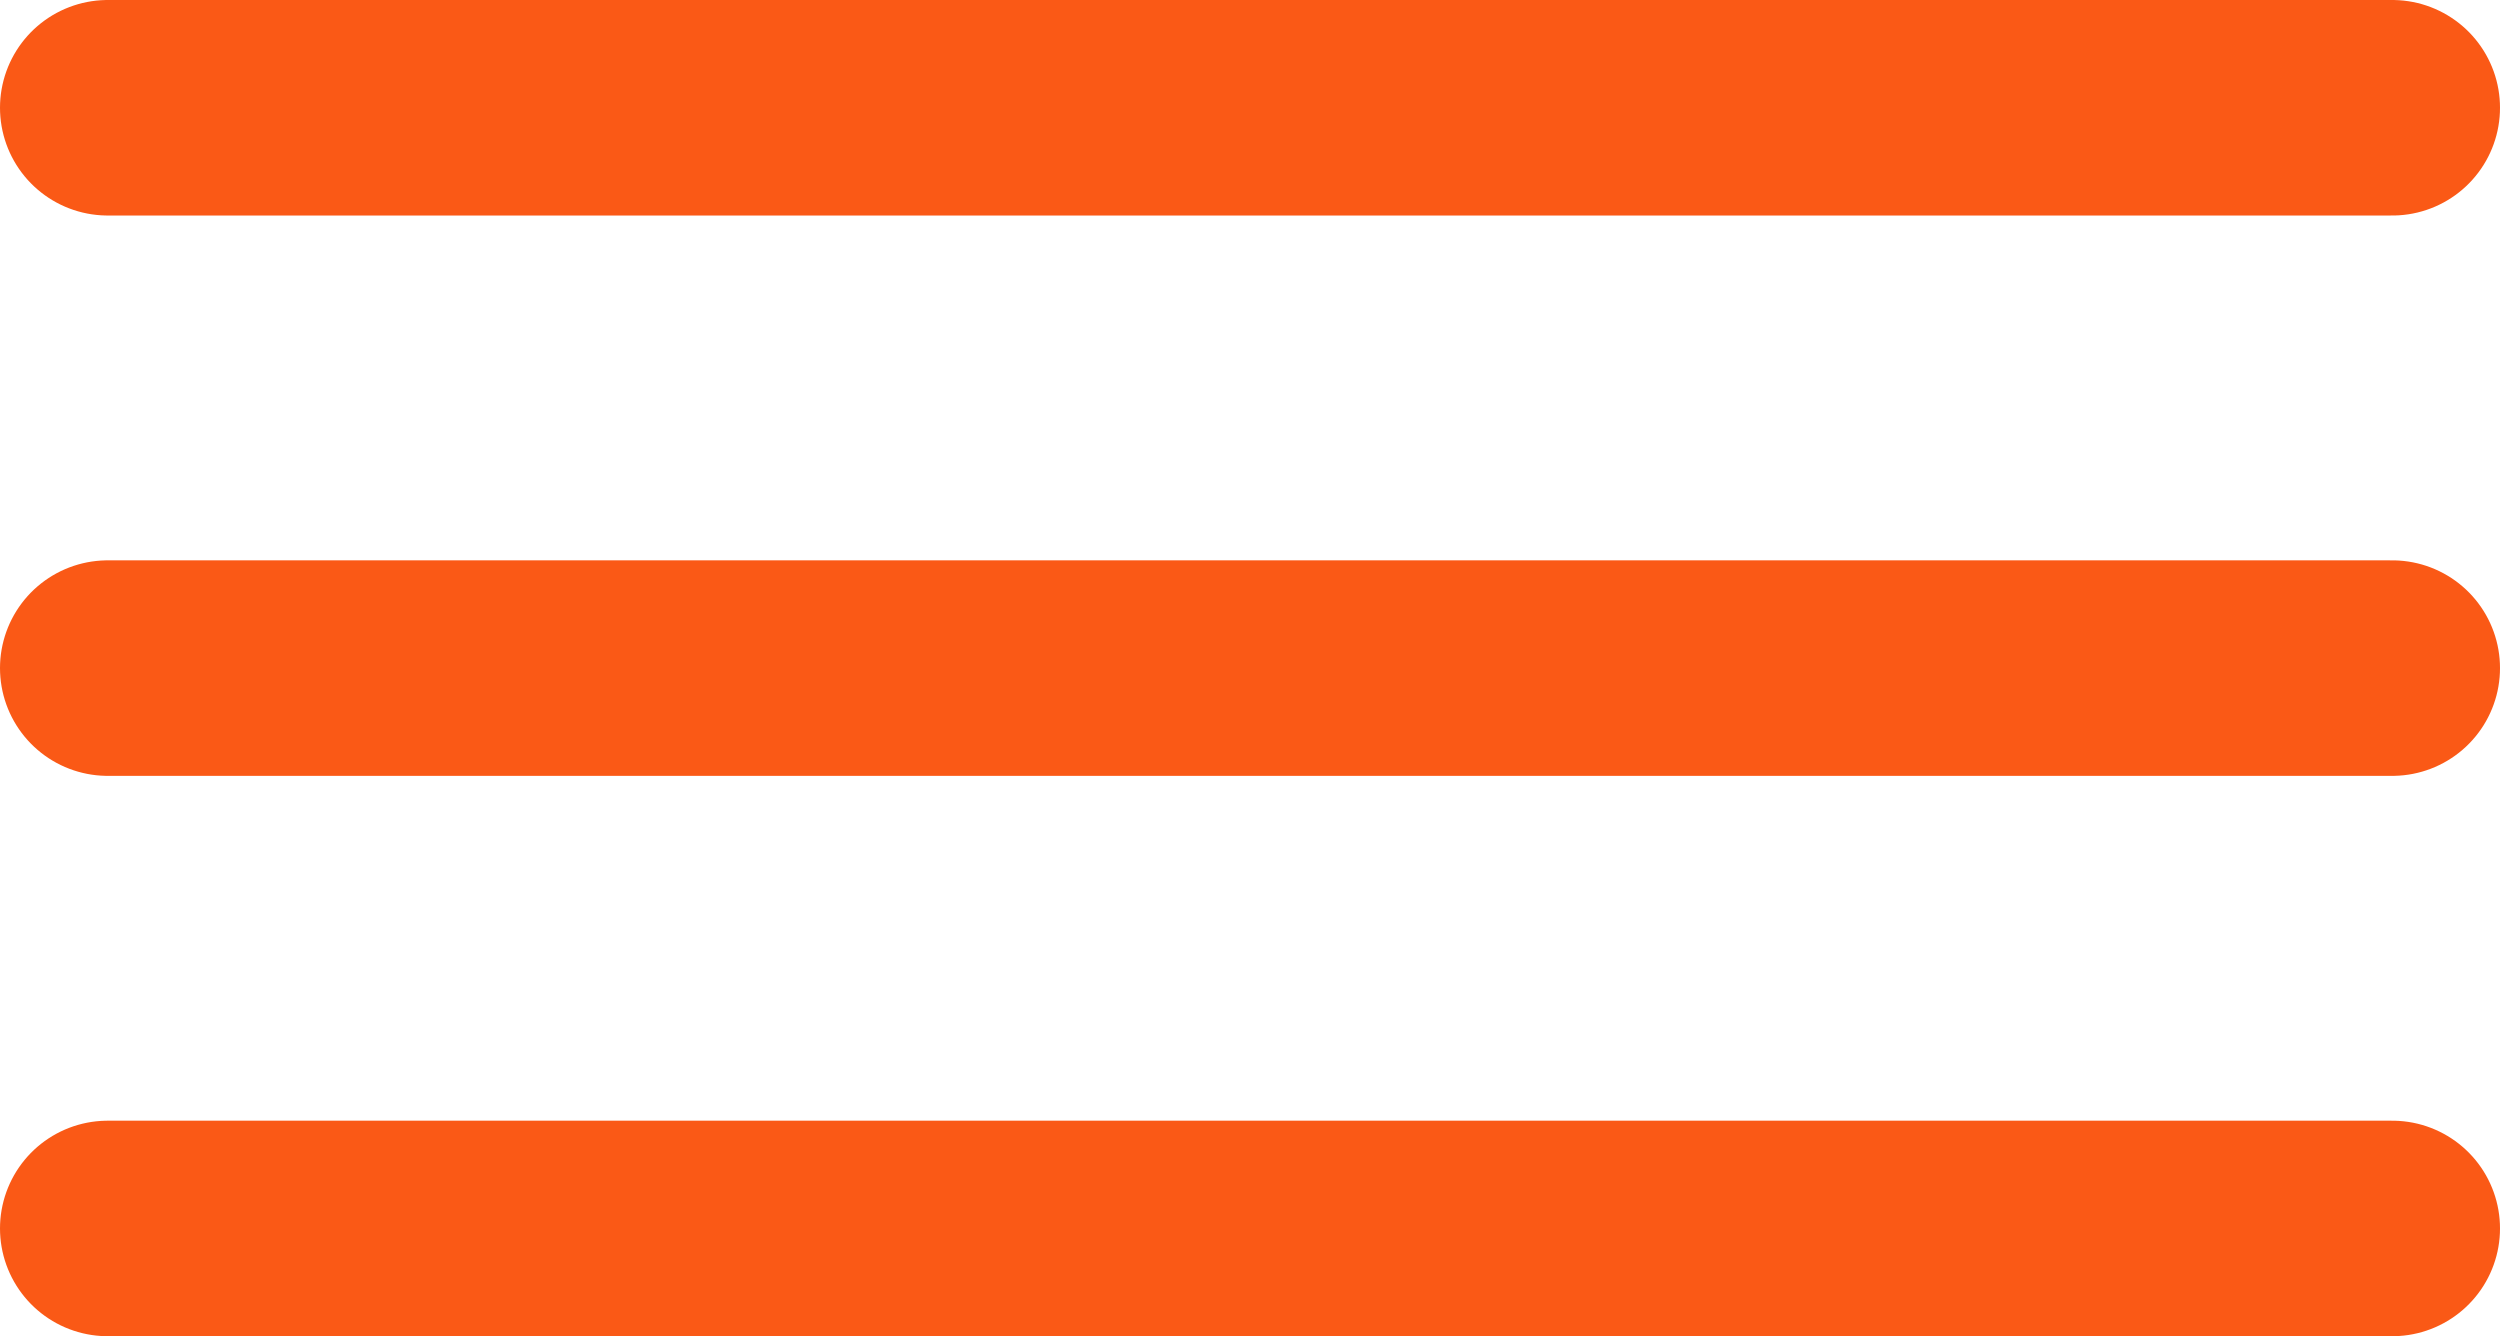
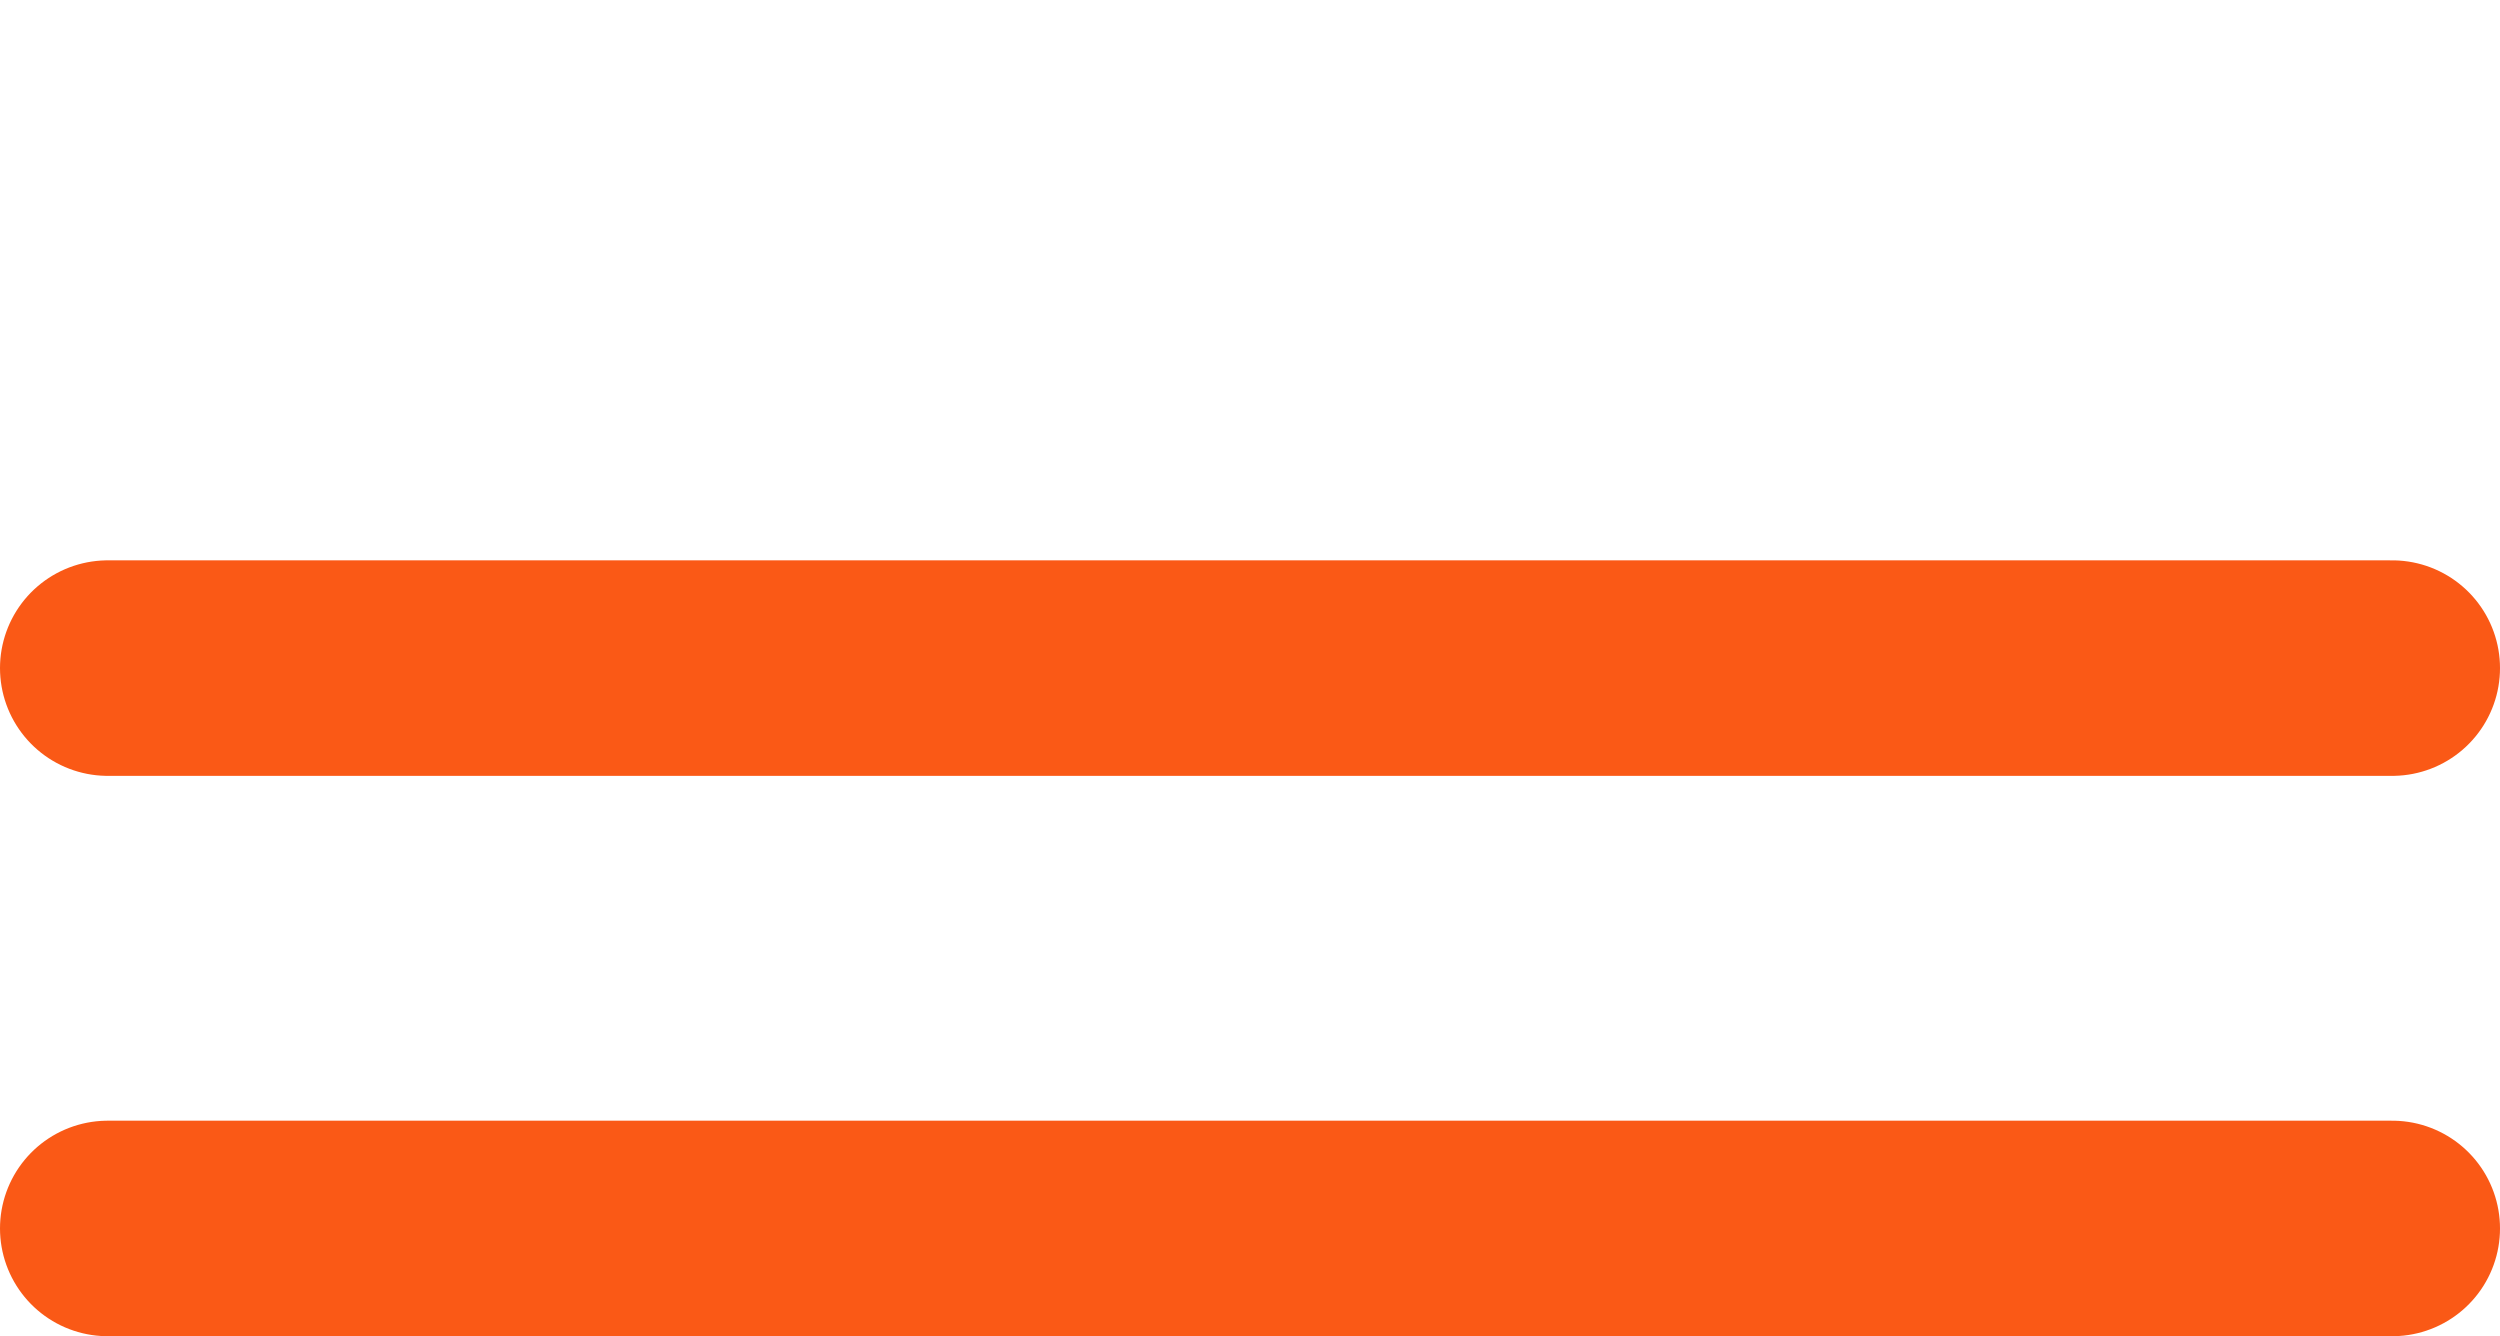
<svg xmlns="http://www.w3.org/2000/svg" width="58" height="31" viewBox="0 0 58 31" fill="none">
-   <path d="M2.5 2.5H55.5" stroke="#FA5916" stroke-width="5" stroke-linecap="round" />
  <path d="M2.5 28.5H55.5" stroke="#FA5916" stroke-width="5" stroke-linecap="round" />
  <path d="M2.5 15.5H55.5" stroke="#FA5916" stroke-width="5" stroke-linecap="round" />
</svg>